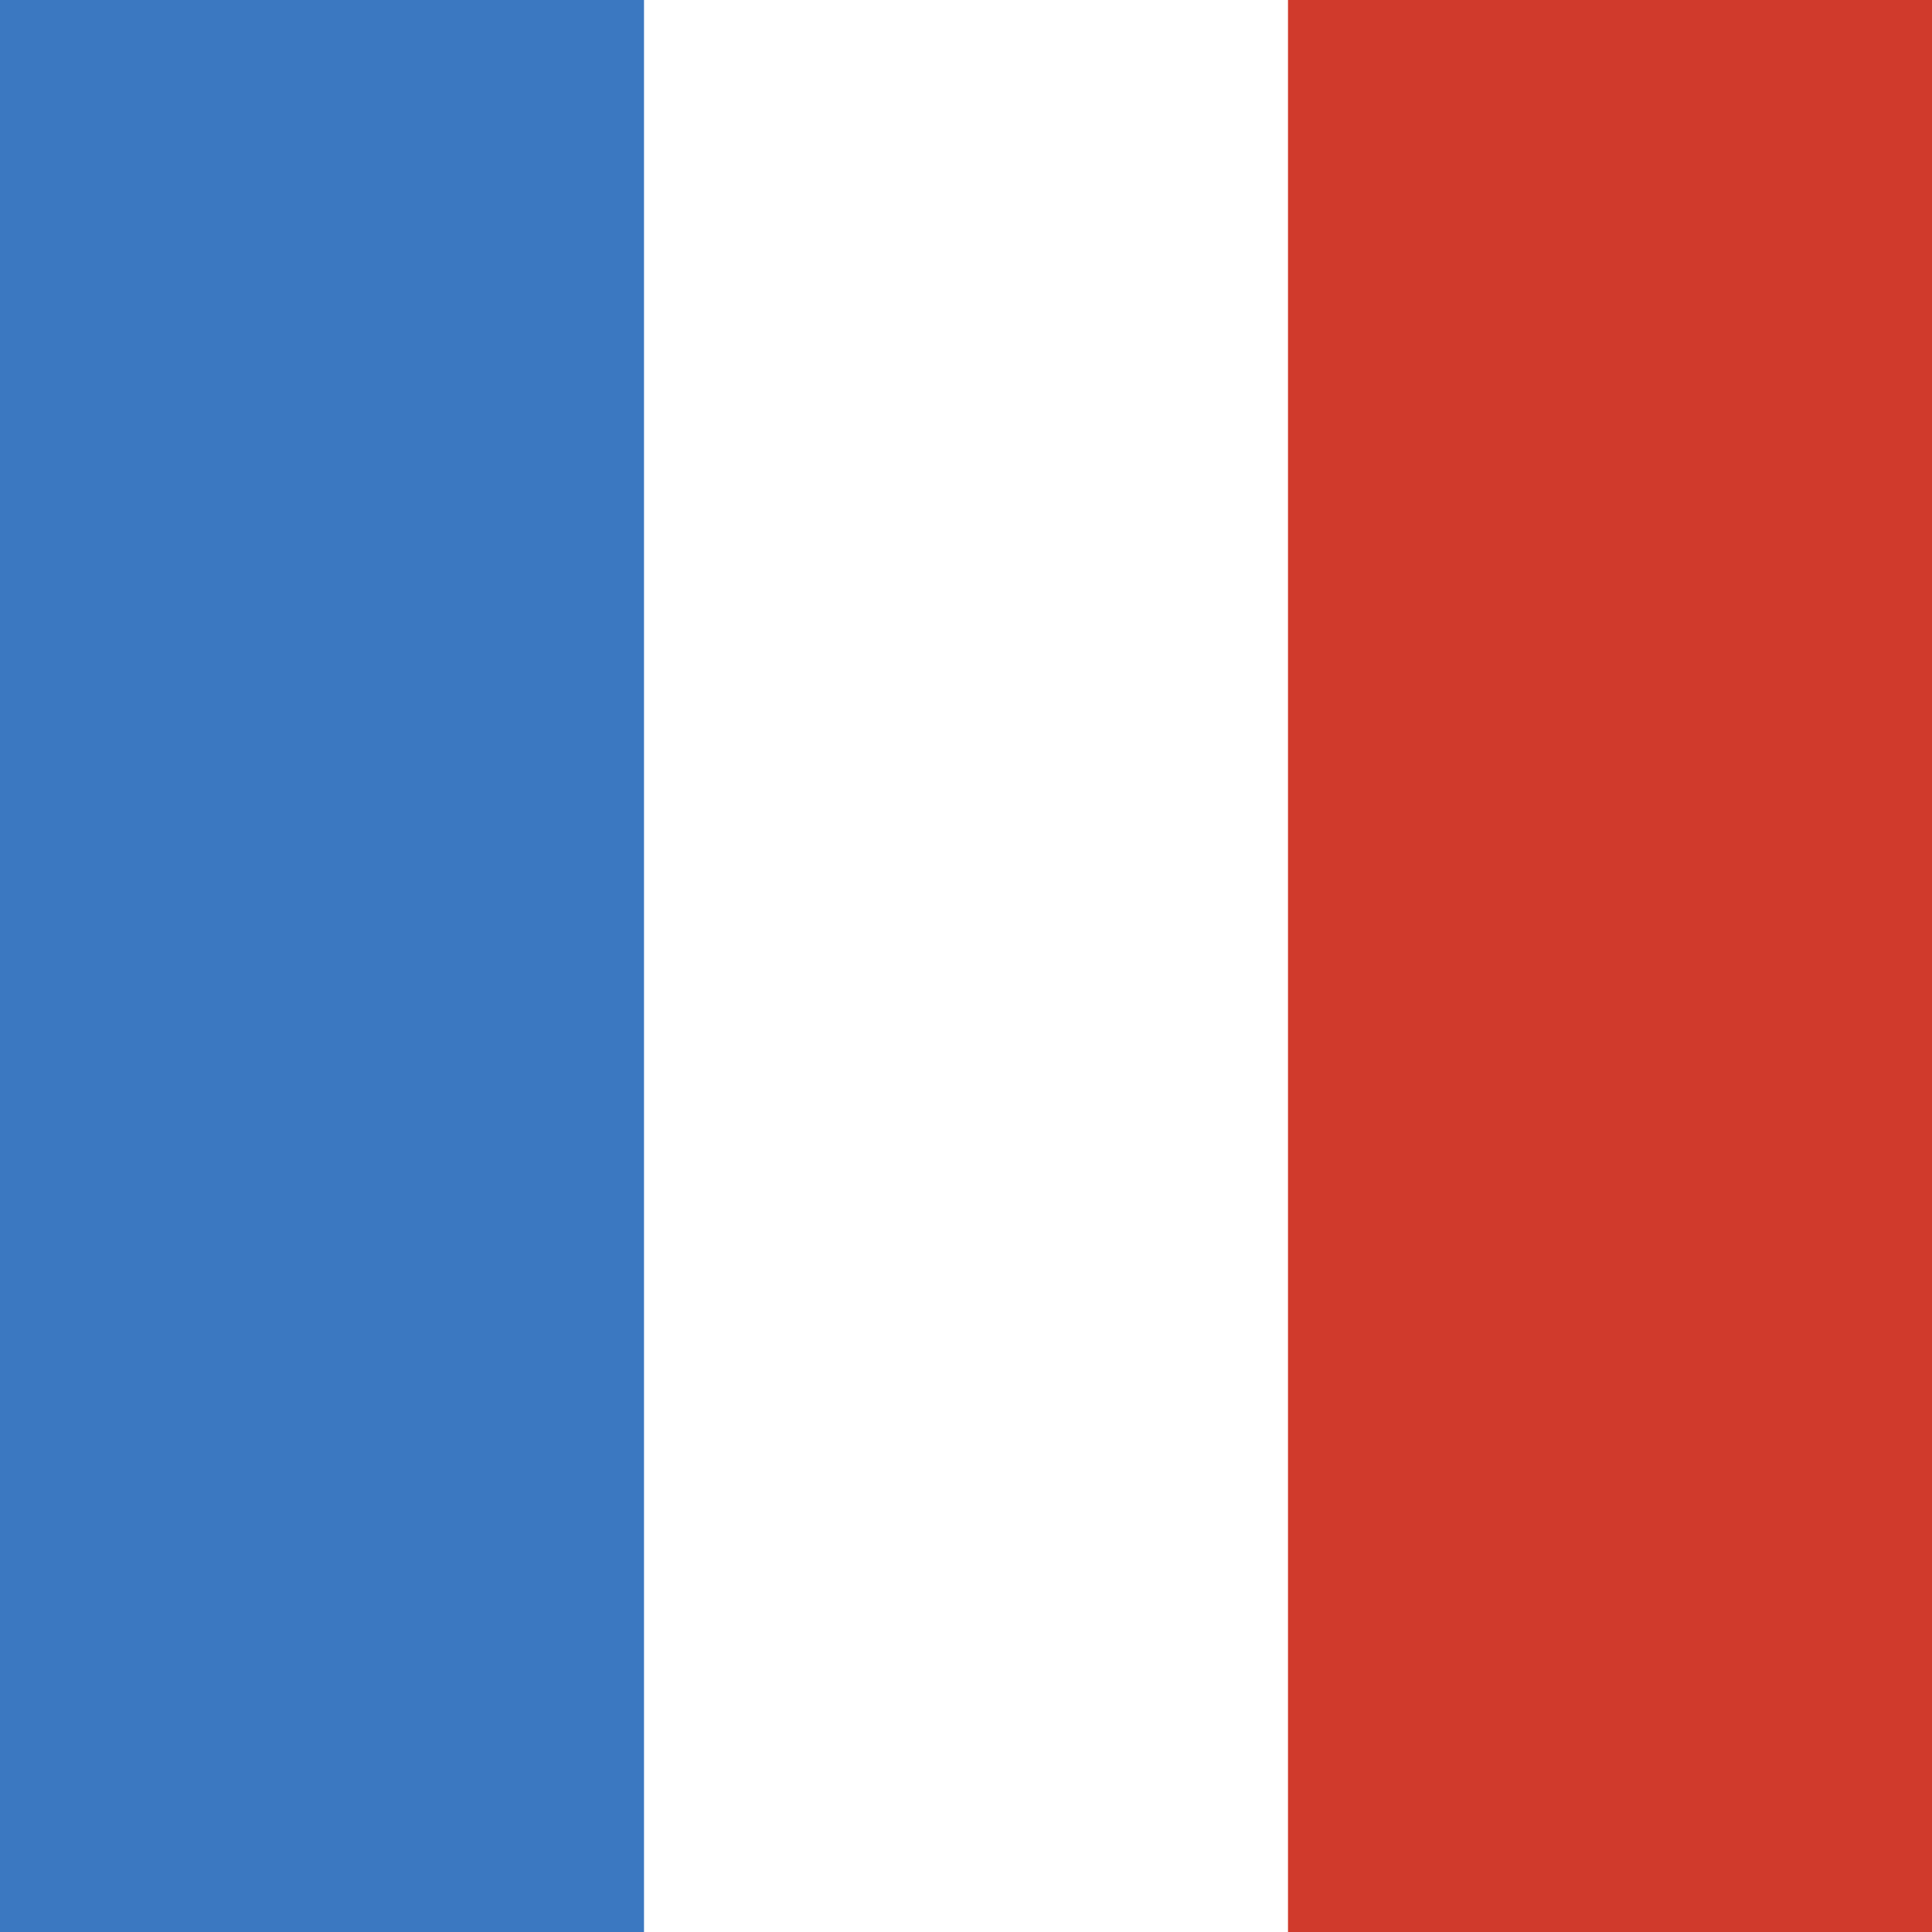
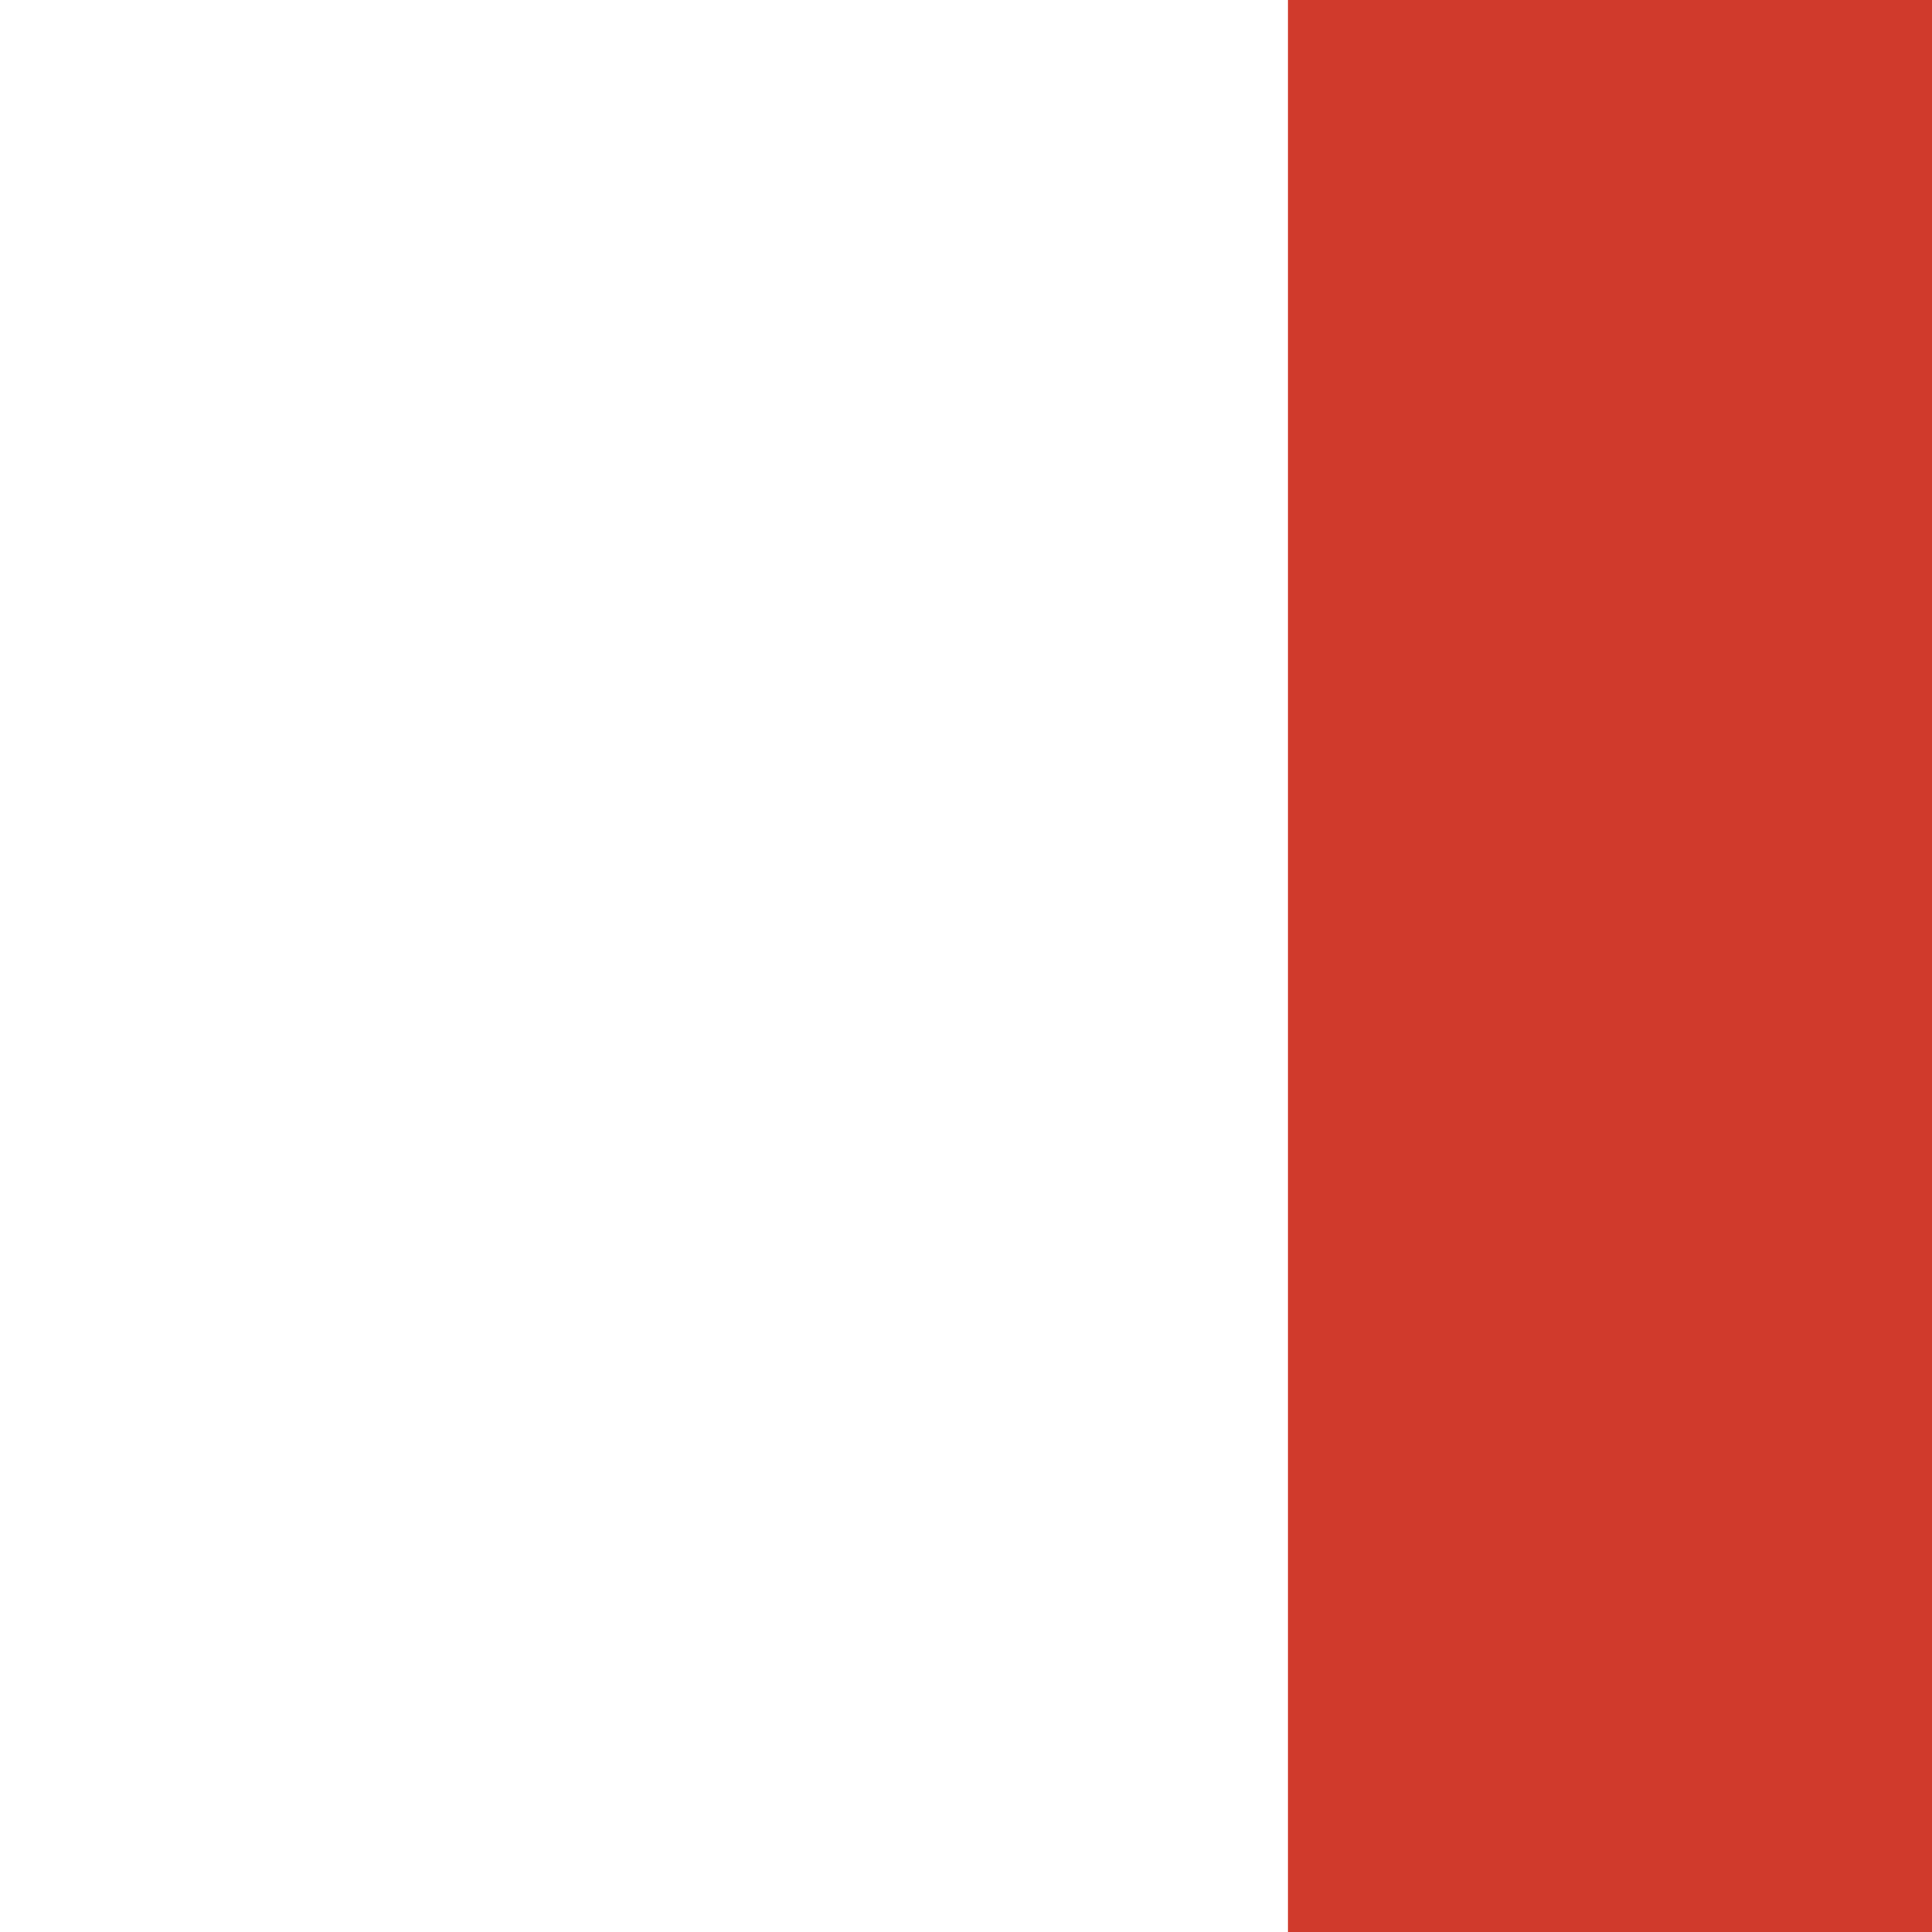
<svg xmlns="http://www.w3.org/2000/svg" height="512" width="512" viewBox="0 0 512 512" version="1">
  <g fill-rule="evenodd" stroke-width="1pt">
    <path fill="#fff" d="M0 0h512.005v512H0z" />
-     <path fill="#3b78c1" d="M0 0h170.667v512H0z" />
    <path fill="#d03a2c" d="M341.333 0H512v512H341.333z" />
  </g>
</svg>